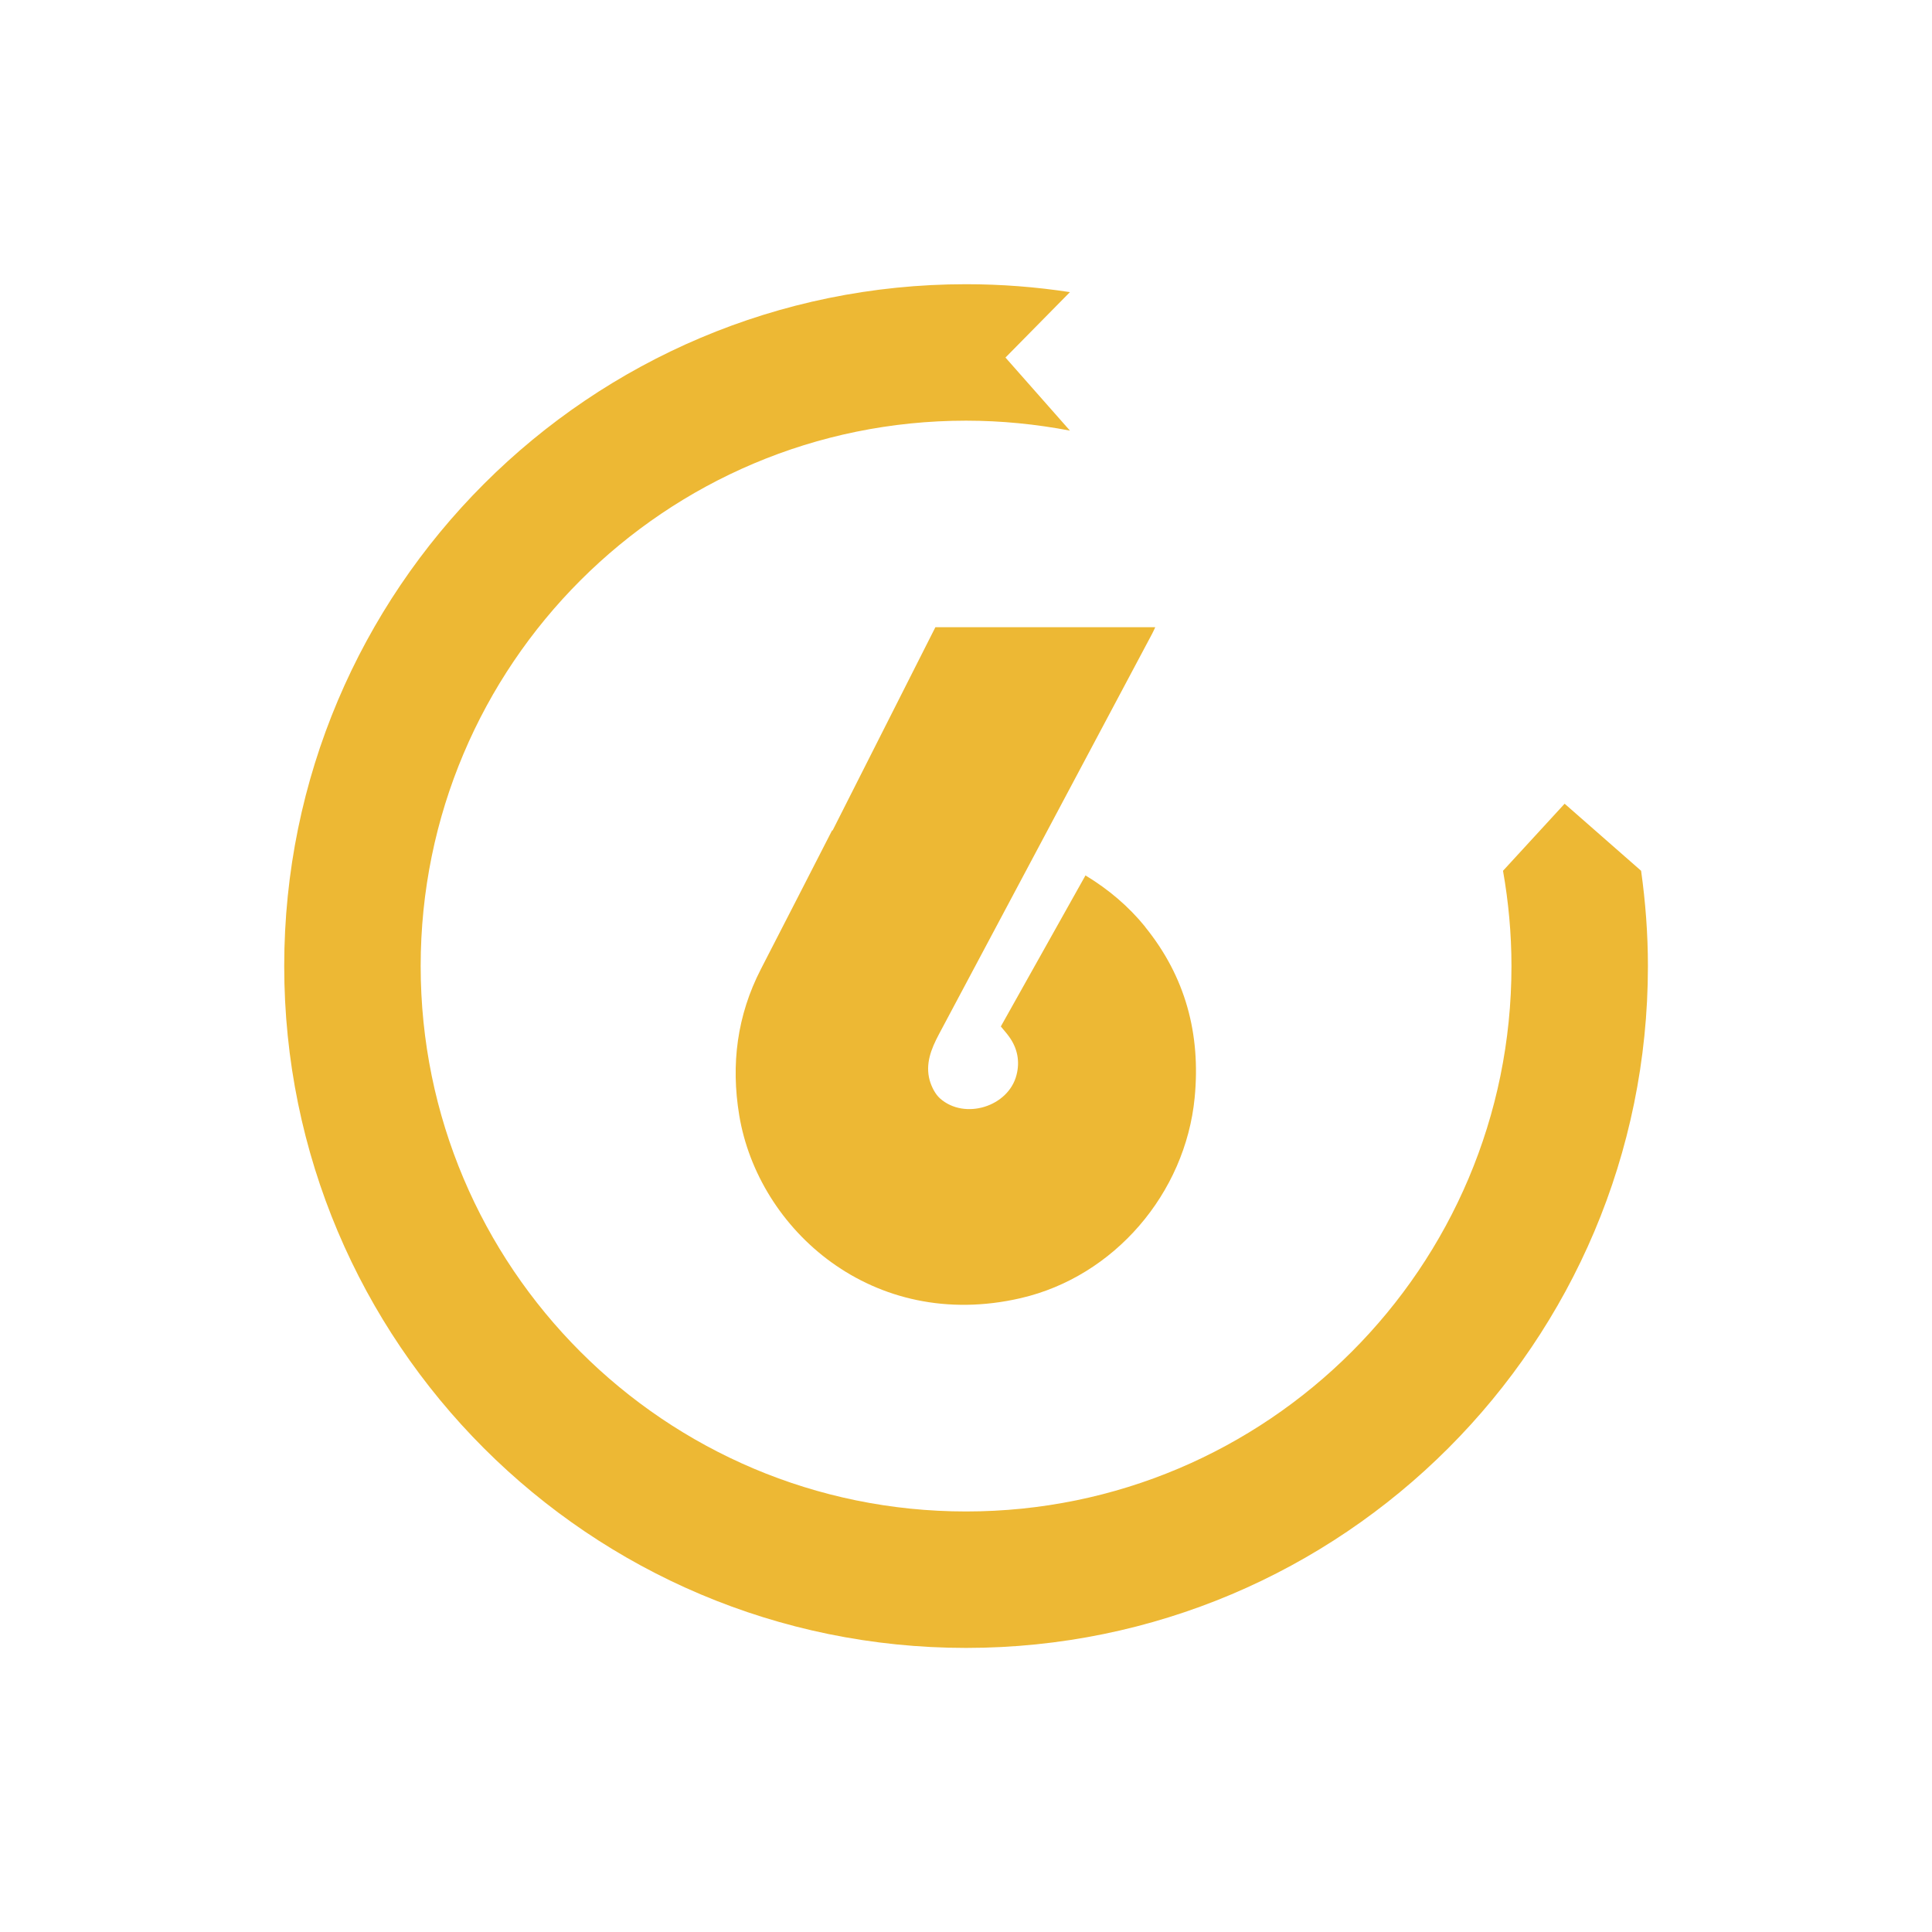
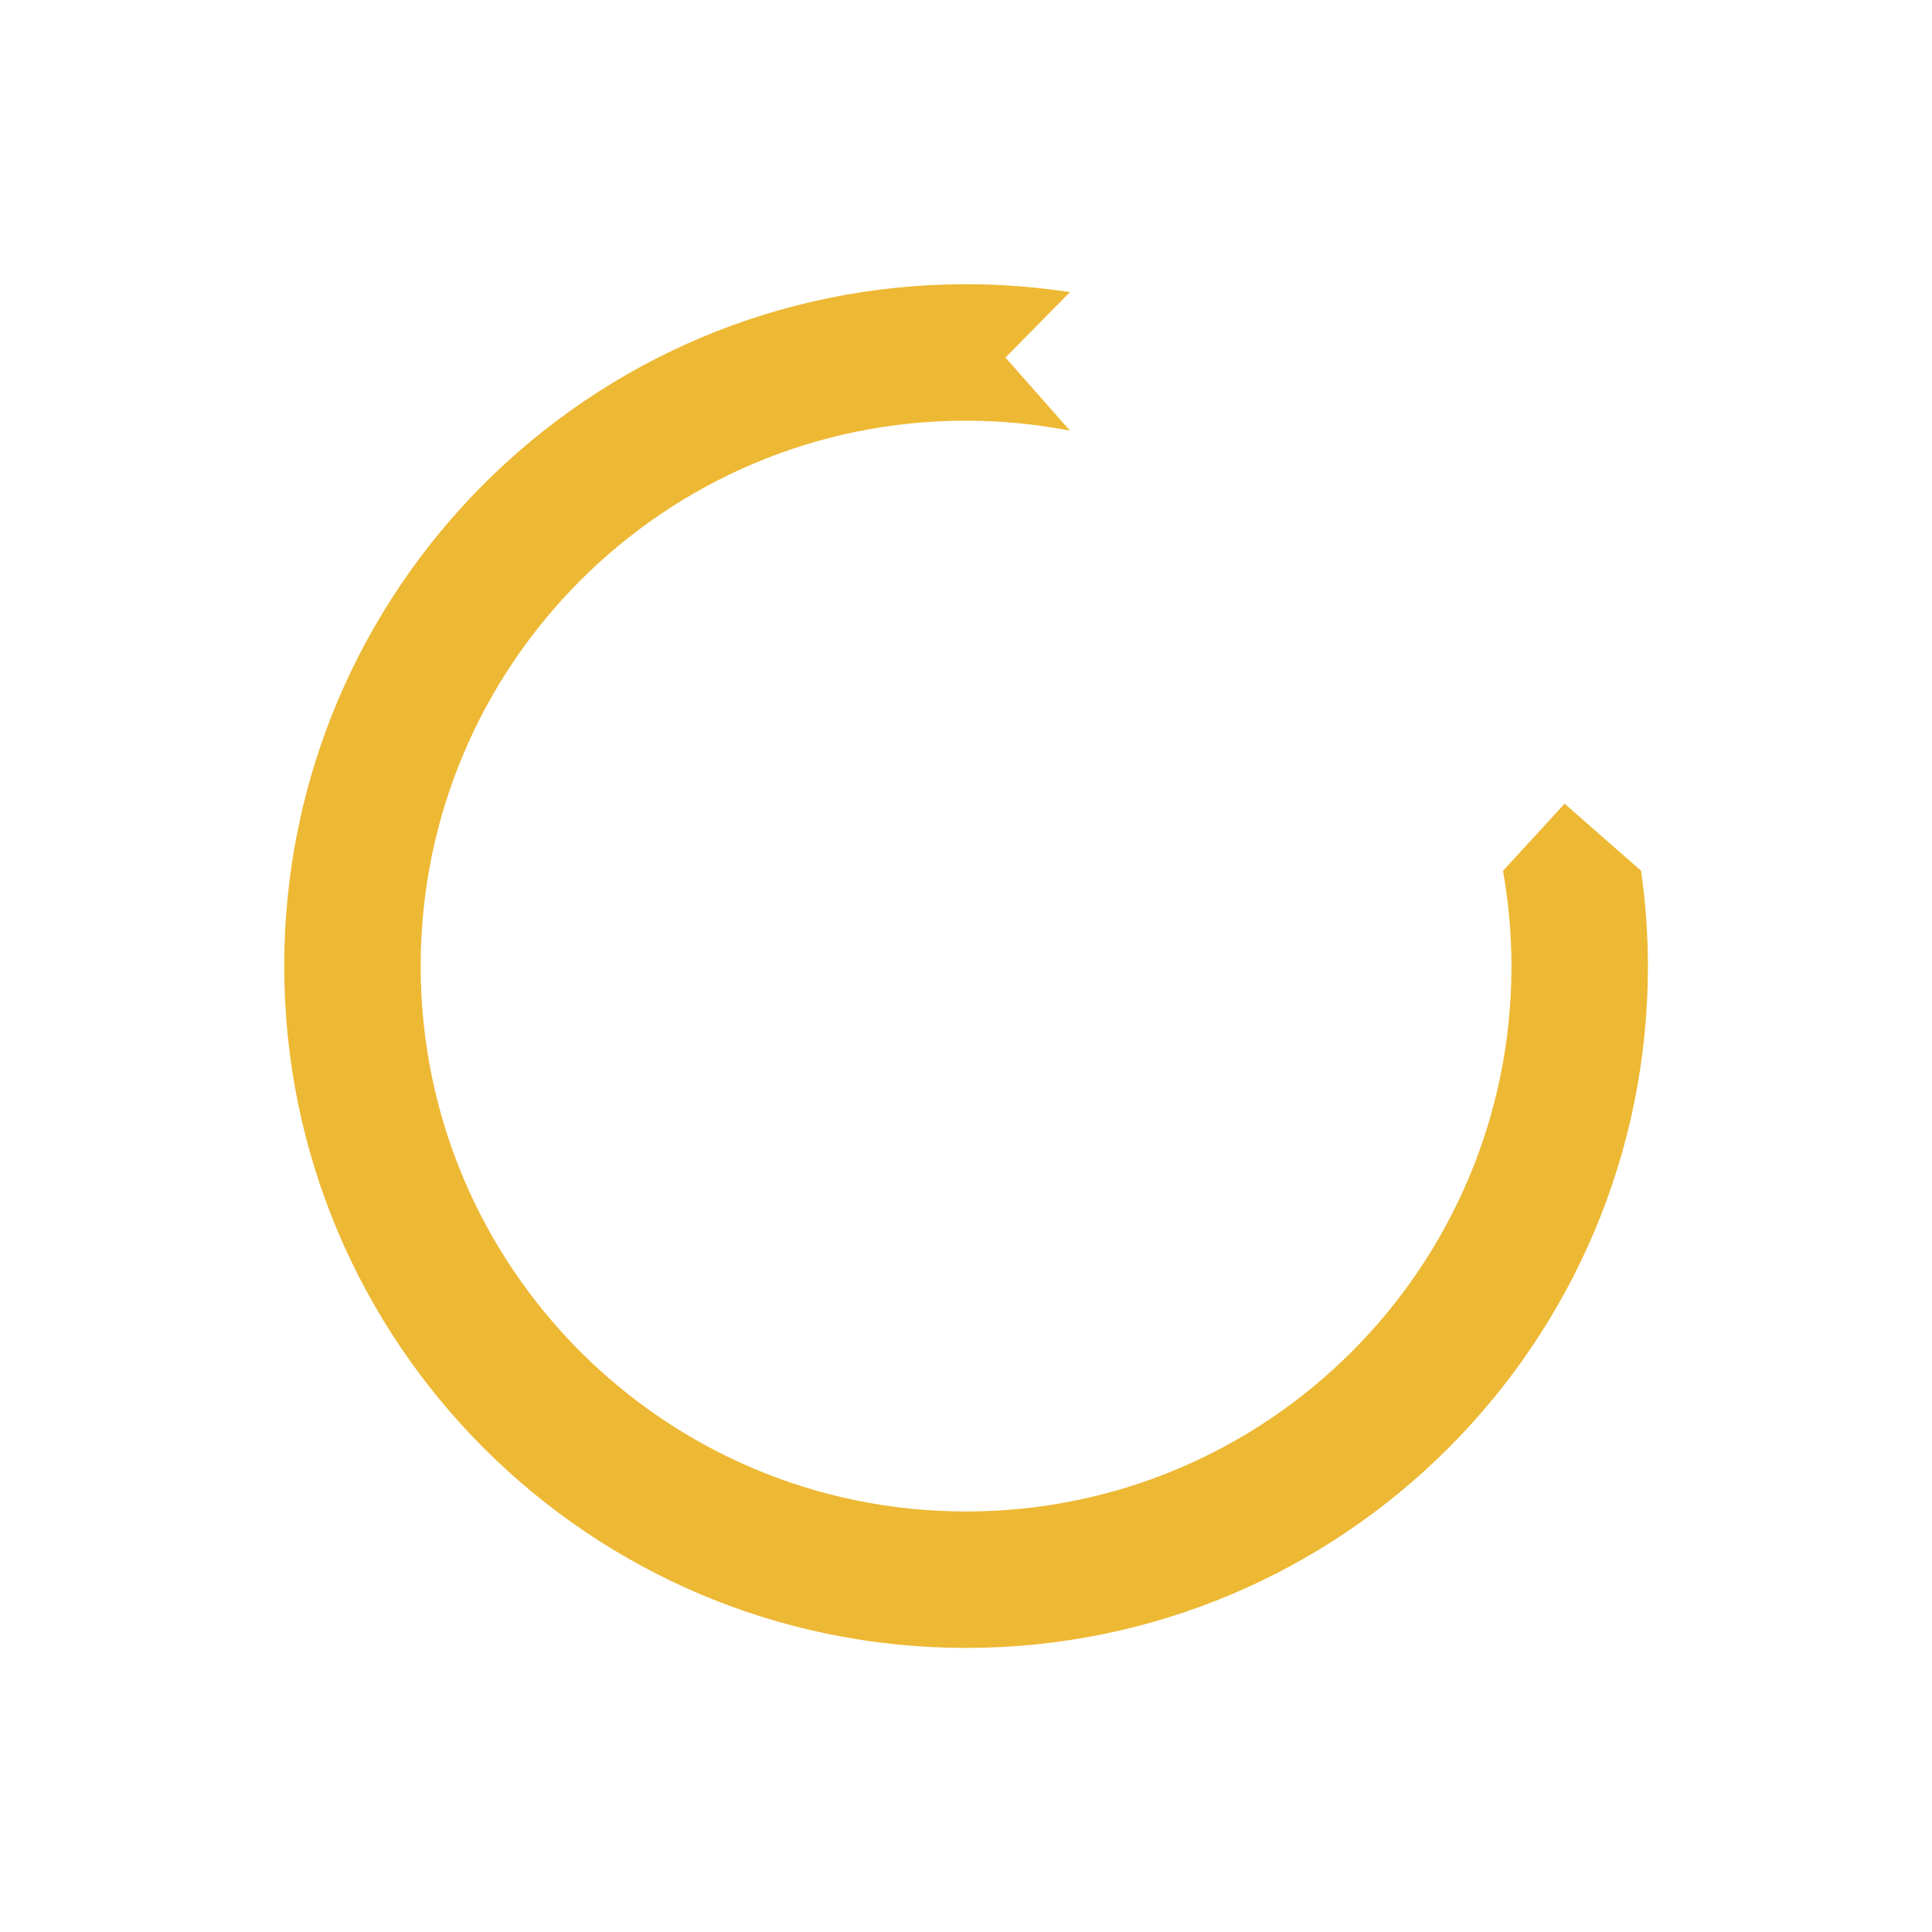
<svg xmlns="http://www.w3.org/2000/svg" id="Layer_1" viewBox="0 0 141.73 141.73">
  <defs>
    <style>      .cls-1 {        fill: #edb834;      }    </style>
  </defs>
  <path class="cls-1" d="M114.78,58.96l-4.52,4.92c.4,2.27.62,4.6.62,6.99,0,22.1-17.91,40.01-40.01,40.01s-40.01-17.91-40.01-40.01,17.91-40.01,40.01-40.01c2.61,0,5.15.26,7.62.73l-4.73-5.36,4.73-4.8c-2.49-.38-5.03-.58-7.62-.58-27.62,0-50.02,22.39-50.02,50.02s22.39,50.02,50.02,50.02,50.02-22.39,50.02-50.02c0-2.37-.18-4.71-.5-6.99l-5.61-4.92Z" />
-   <path class="cls-1" d="M84.01,67.99c-1.22-1.5-2.68-2.74-4.38-3.77-2.09,3.72-4.15,7.41-6.21,11.08.22.27.42.49.6.74.62.85.81,1.82.55,2.82-.59,2.33-3.81,3.32-5.61,1.72-.36-.32-.62-.85-.76-1.33-.33-1.21.11-2.3.67-3.36,5.22-9.8,10.44-19.6,15.65-29.4.08-.15.15-.31.23-.48-5.39,0-10.76,0-16.13,0l-7.54,14.91h-.04c-1.74,3.39-3.47,6.78-5.22,10.17-1.75,3.4-2.21,6.99-1.59,10.73,1.39,8.39,9.8,15.92,20.65,13.41,6.87-1.59,12.08-7.69,12.76-14.71.45-4.66-.67-8.87-3.64-12.53Z" />
</svg>